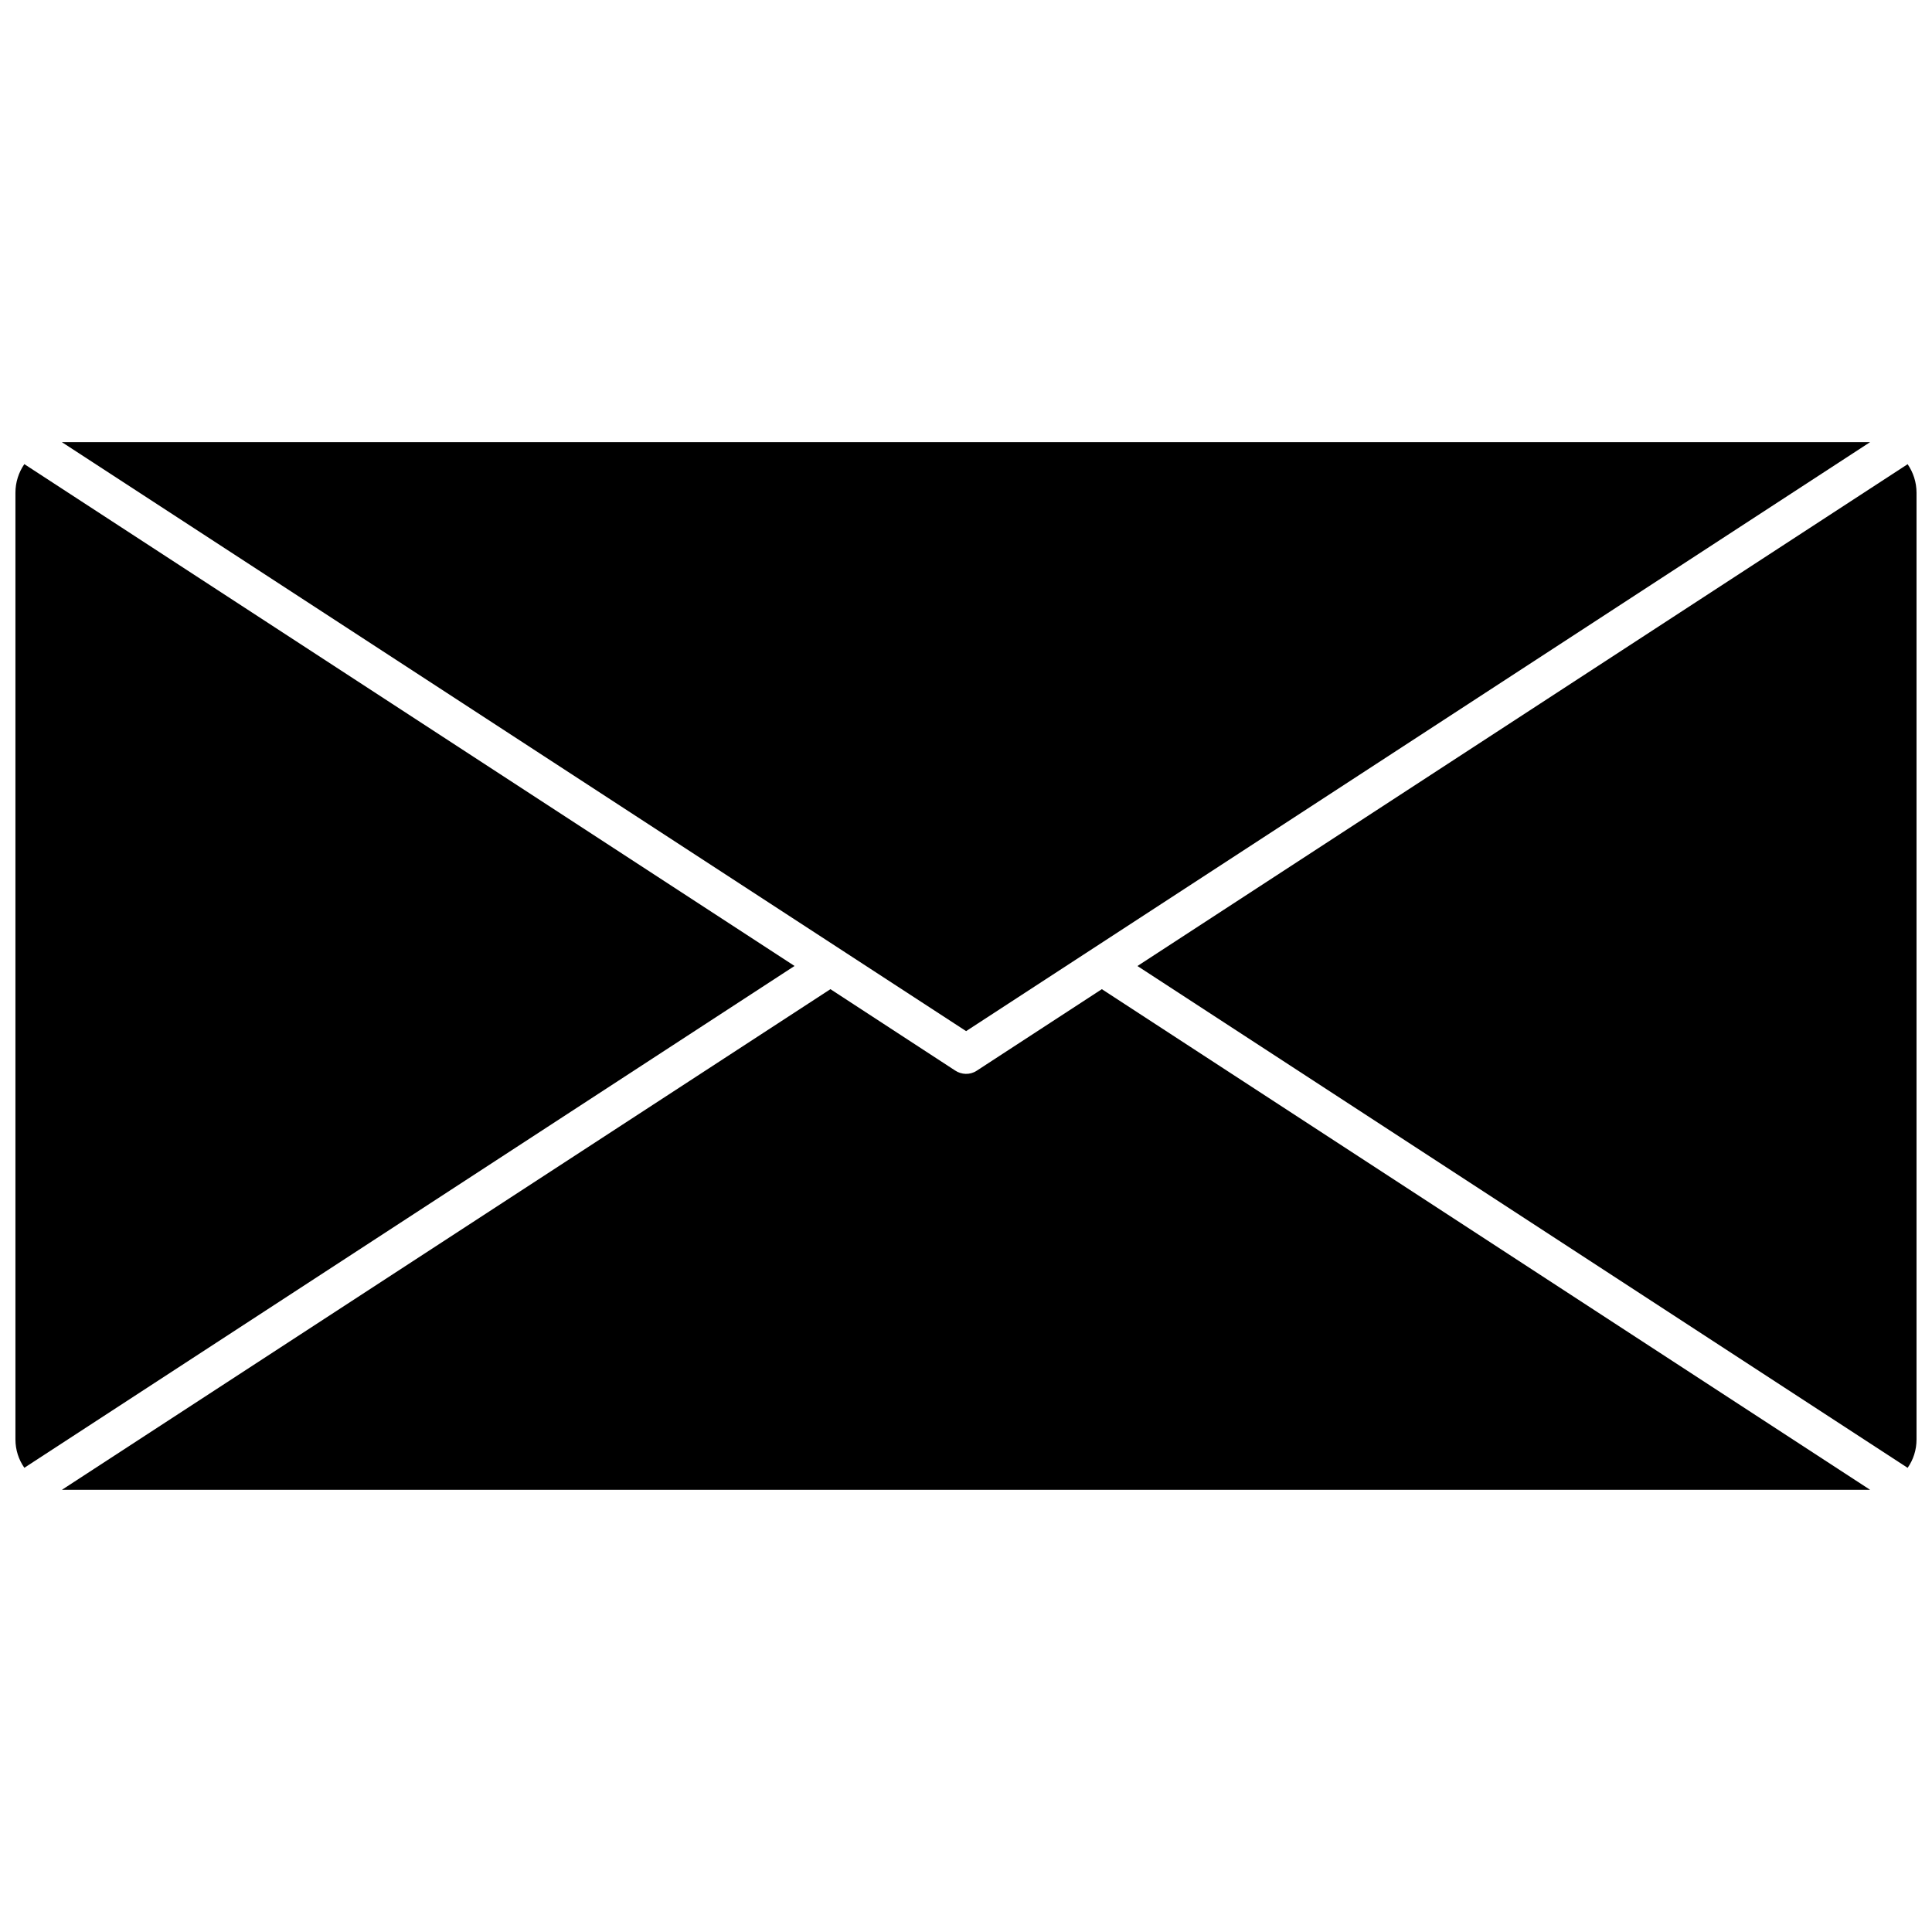
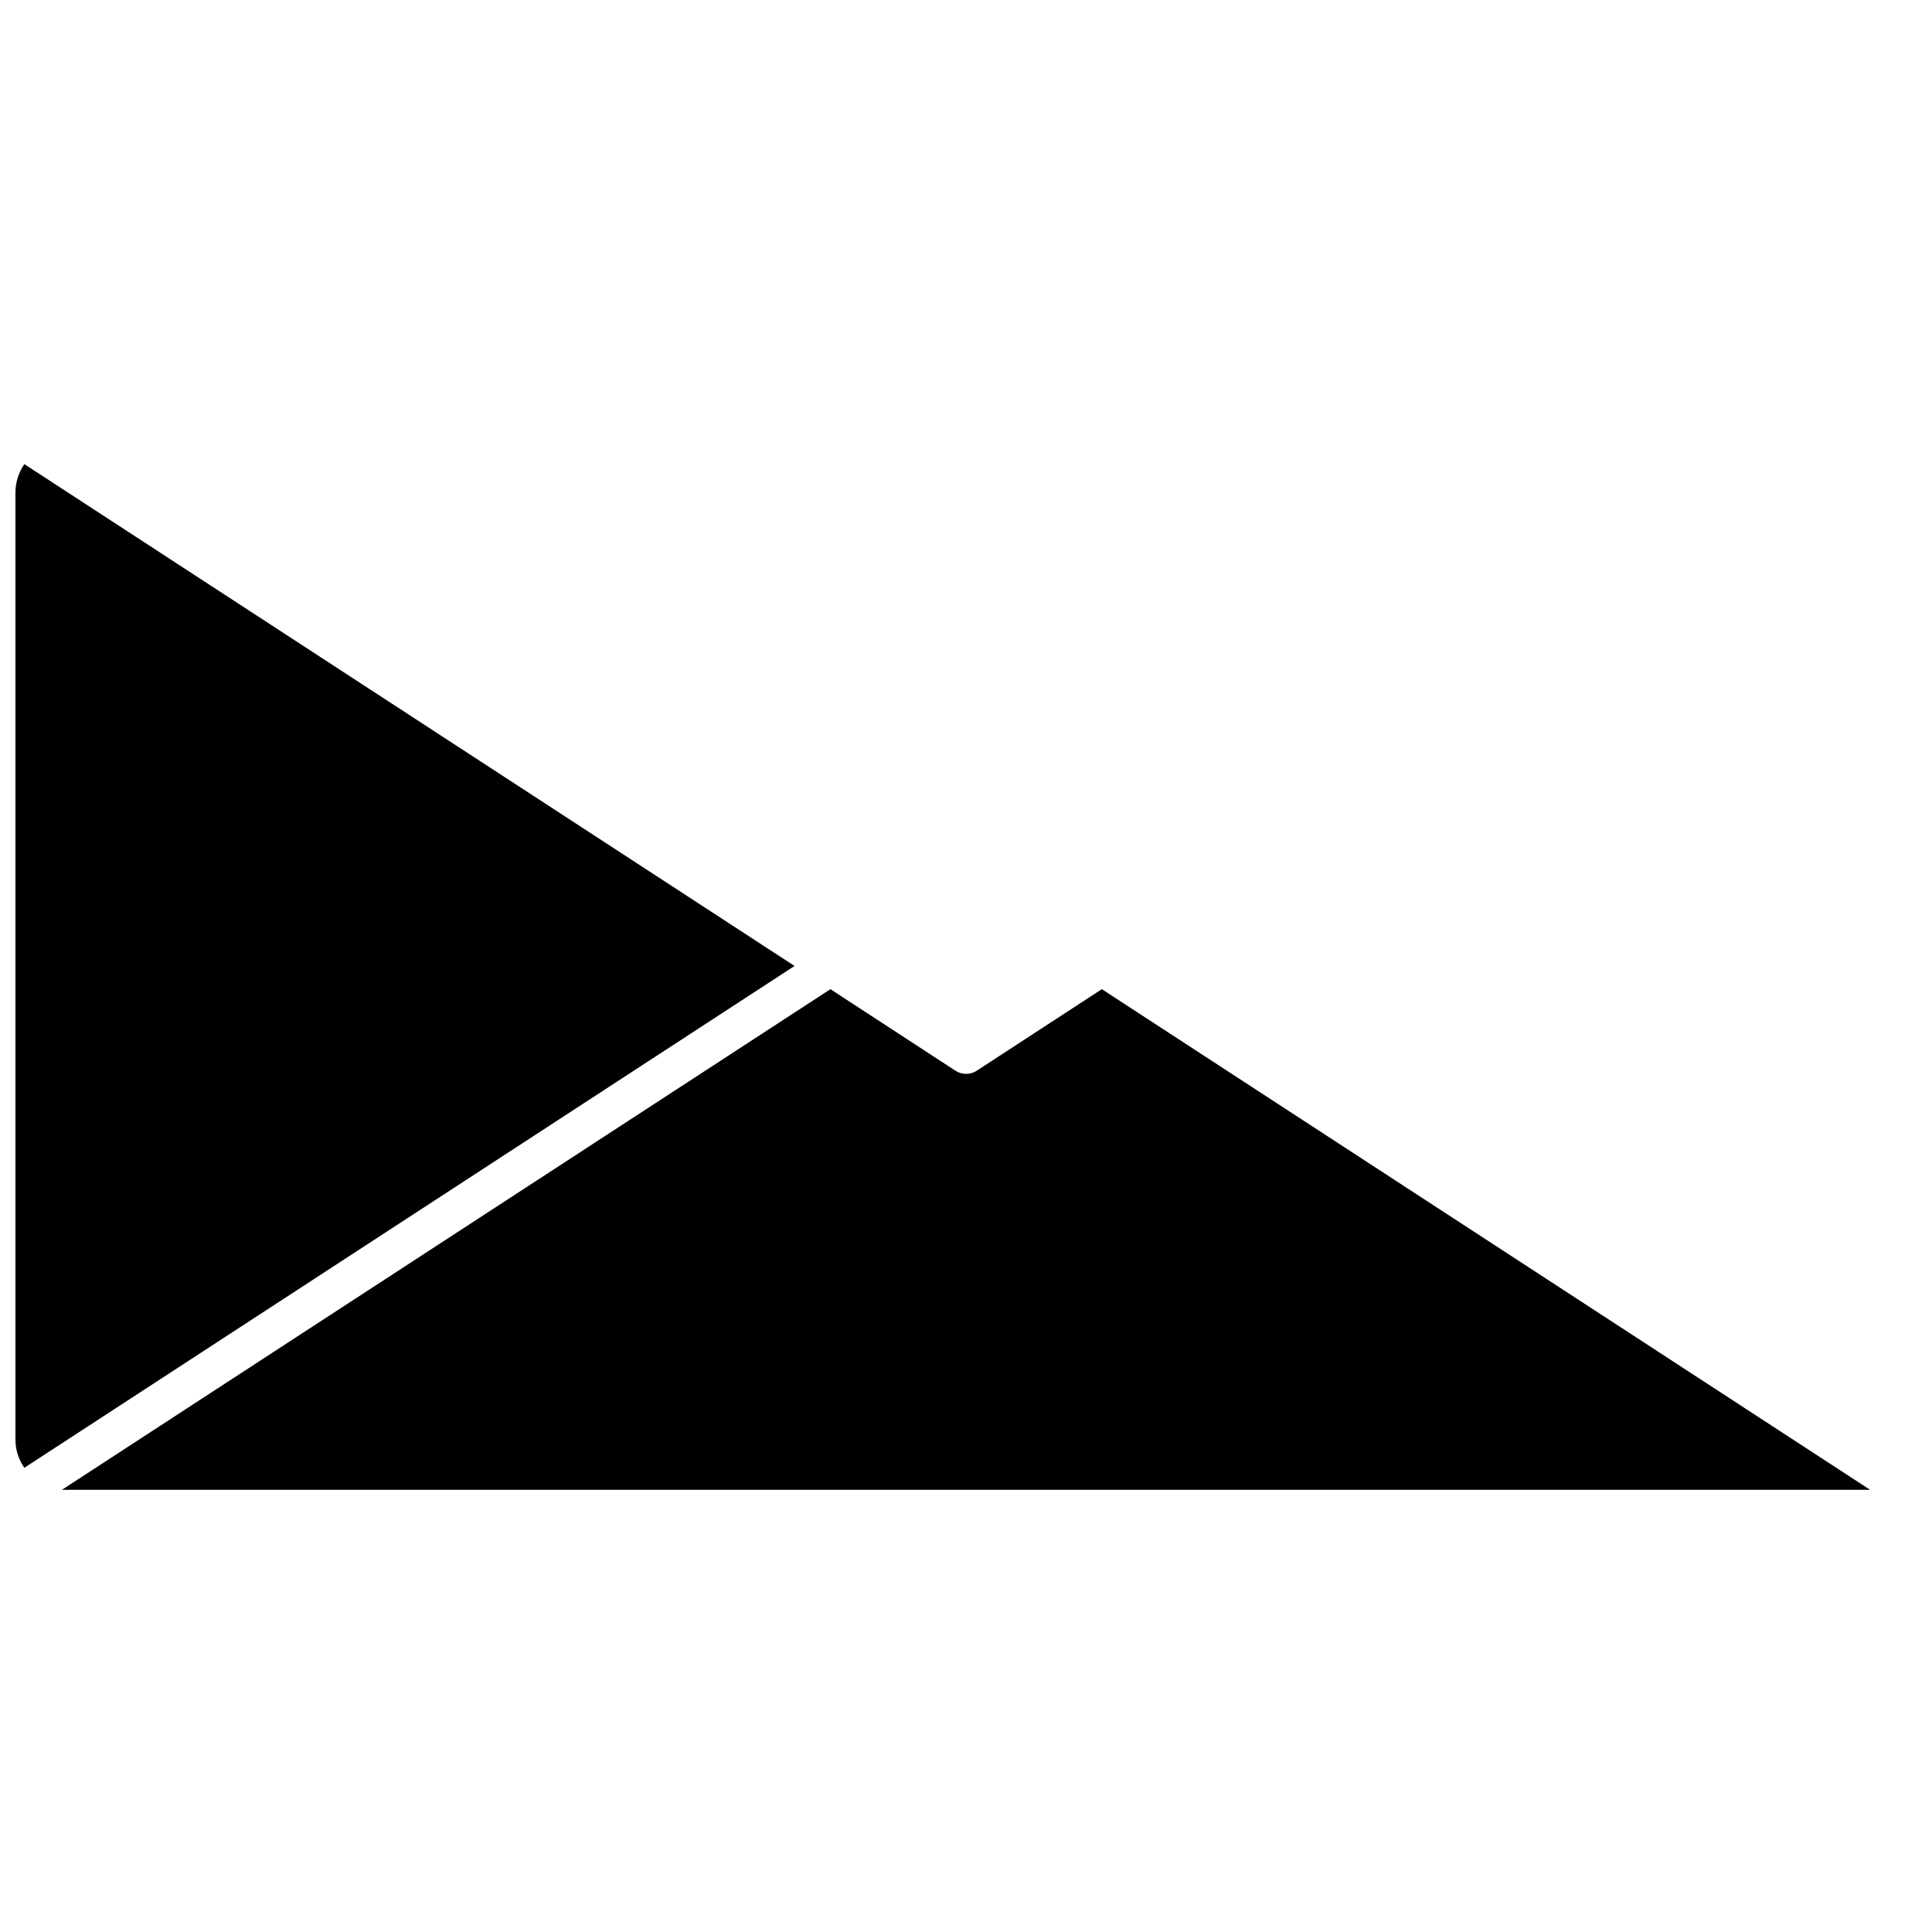
<svg xmlns="http://www.w3.org/2000/svg" width="800px" height="800px" version="1.1" viewBox="144 144 512 512">
  <defs>
    <clipPath id="b">
      <path d="m148.09 267h206.91v266h-206.91z" />
    </clipPath>
    <clipPath id="a">
      <path d="m445 267h206.9v266h-206.9z" />
    </clipPath>
  </defs>
-   <path d="m160.39 261.17 239.64 156.09 239.57-156.09z" />
  <g clip-path="url(#b)">
-     <path d="m150.45 532.98 204.11-132.99-204.11-132.99c-1.492 2.176-2.359 4.781-2.359 7.578v250.88c0 2.797 0.871 5.402 2.359 7.516z" />
+     <path d="m150.45 532.98 204.11-132.99-204.11-132.99c-1.492 2.176-2.359 4.781-2.359 7.578v250.88c0 2.797 0.871 5.402 2.359 7.516" />
  </g>
  <g clip-path="url(#a)">
-     <path d="m445.43 400 204.11 132.99c1.492-2.113 2.359-4.719 2.359-7.516v-250.88c0-2.797-0.871-5.402-2.359-7.578l-204.11 132.99z" />
-   </g>
+     </g>
  <path d="m639.61 538.82-203.61-132.68-33.168 21.617c-1.801 1.18-4.039 1.055-5.715-0.062l-33.043-21.555-203.67 132.68h479.21z" />
</svg>